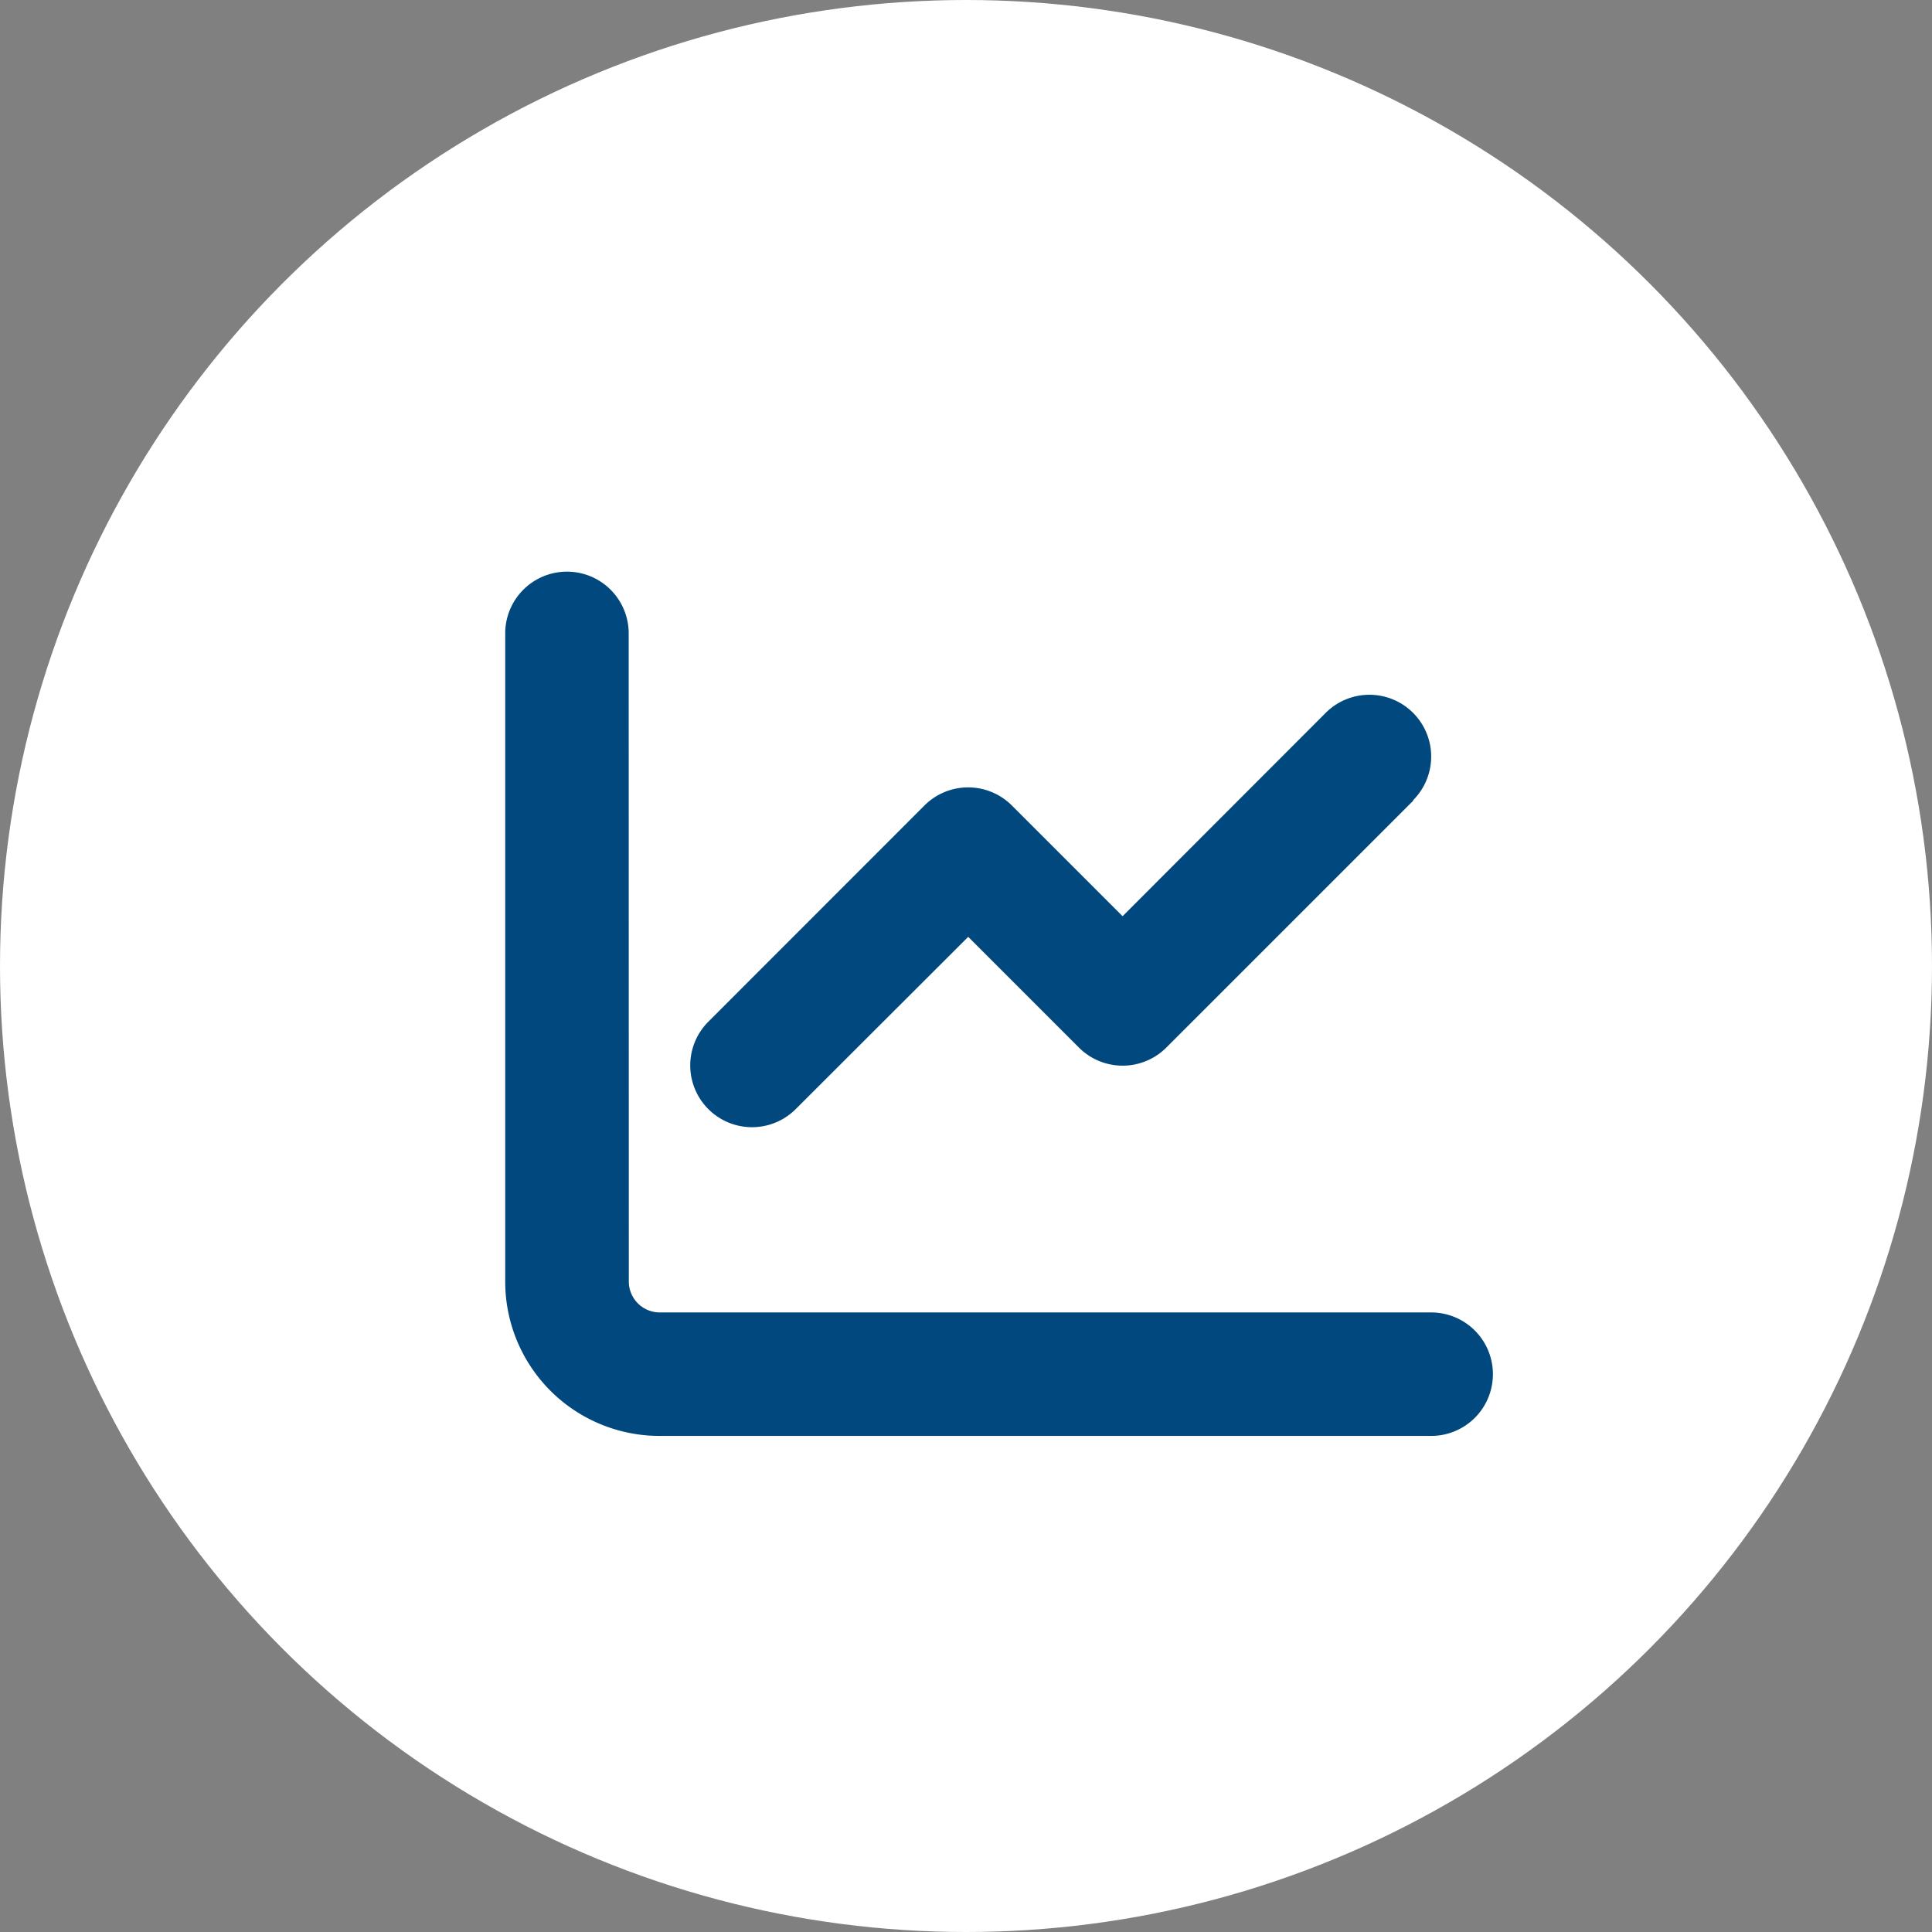
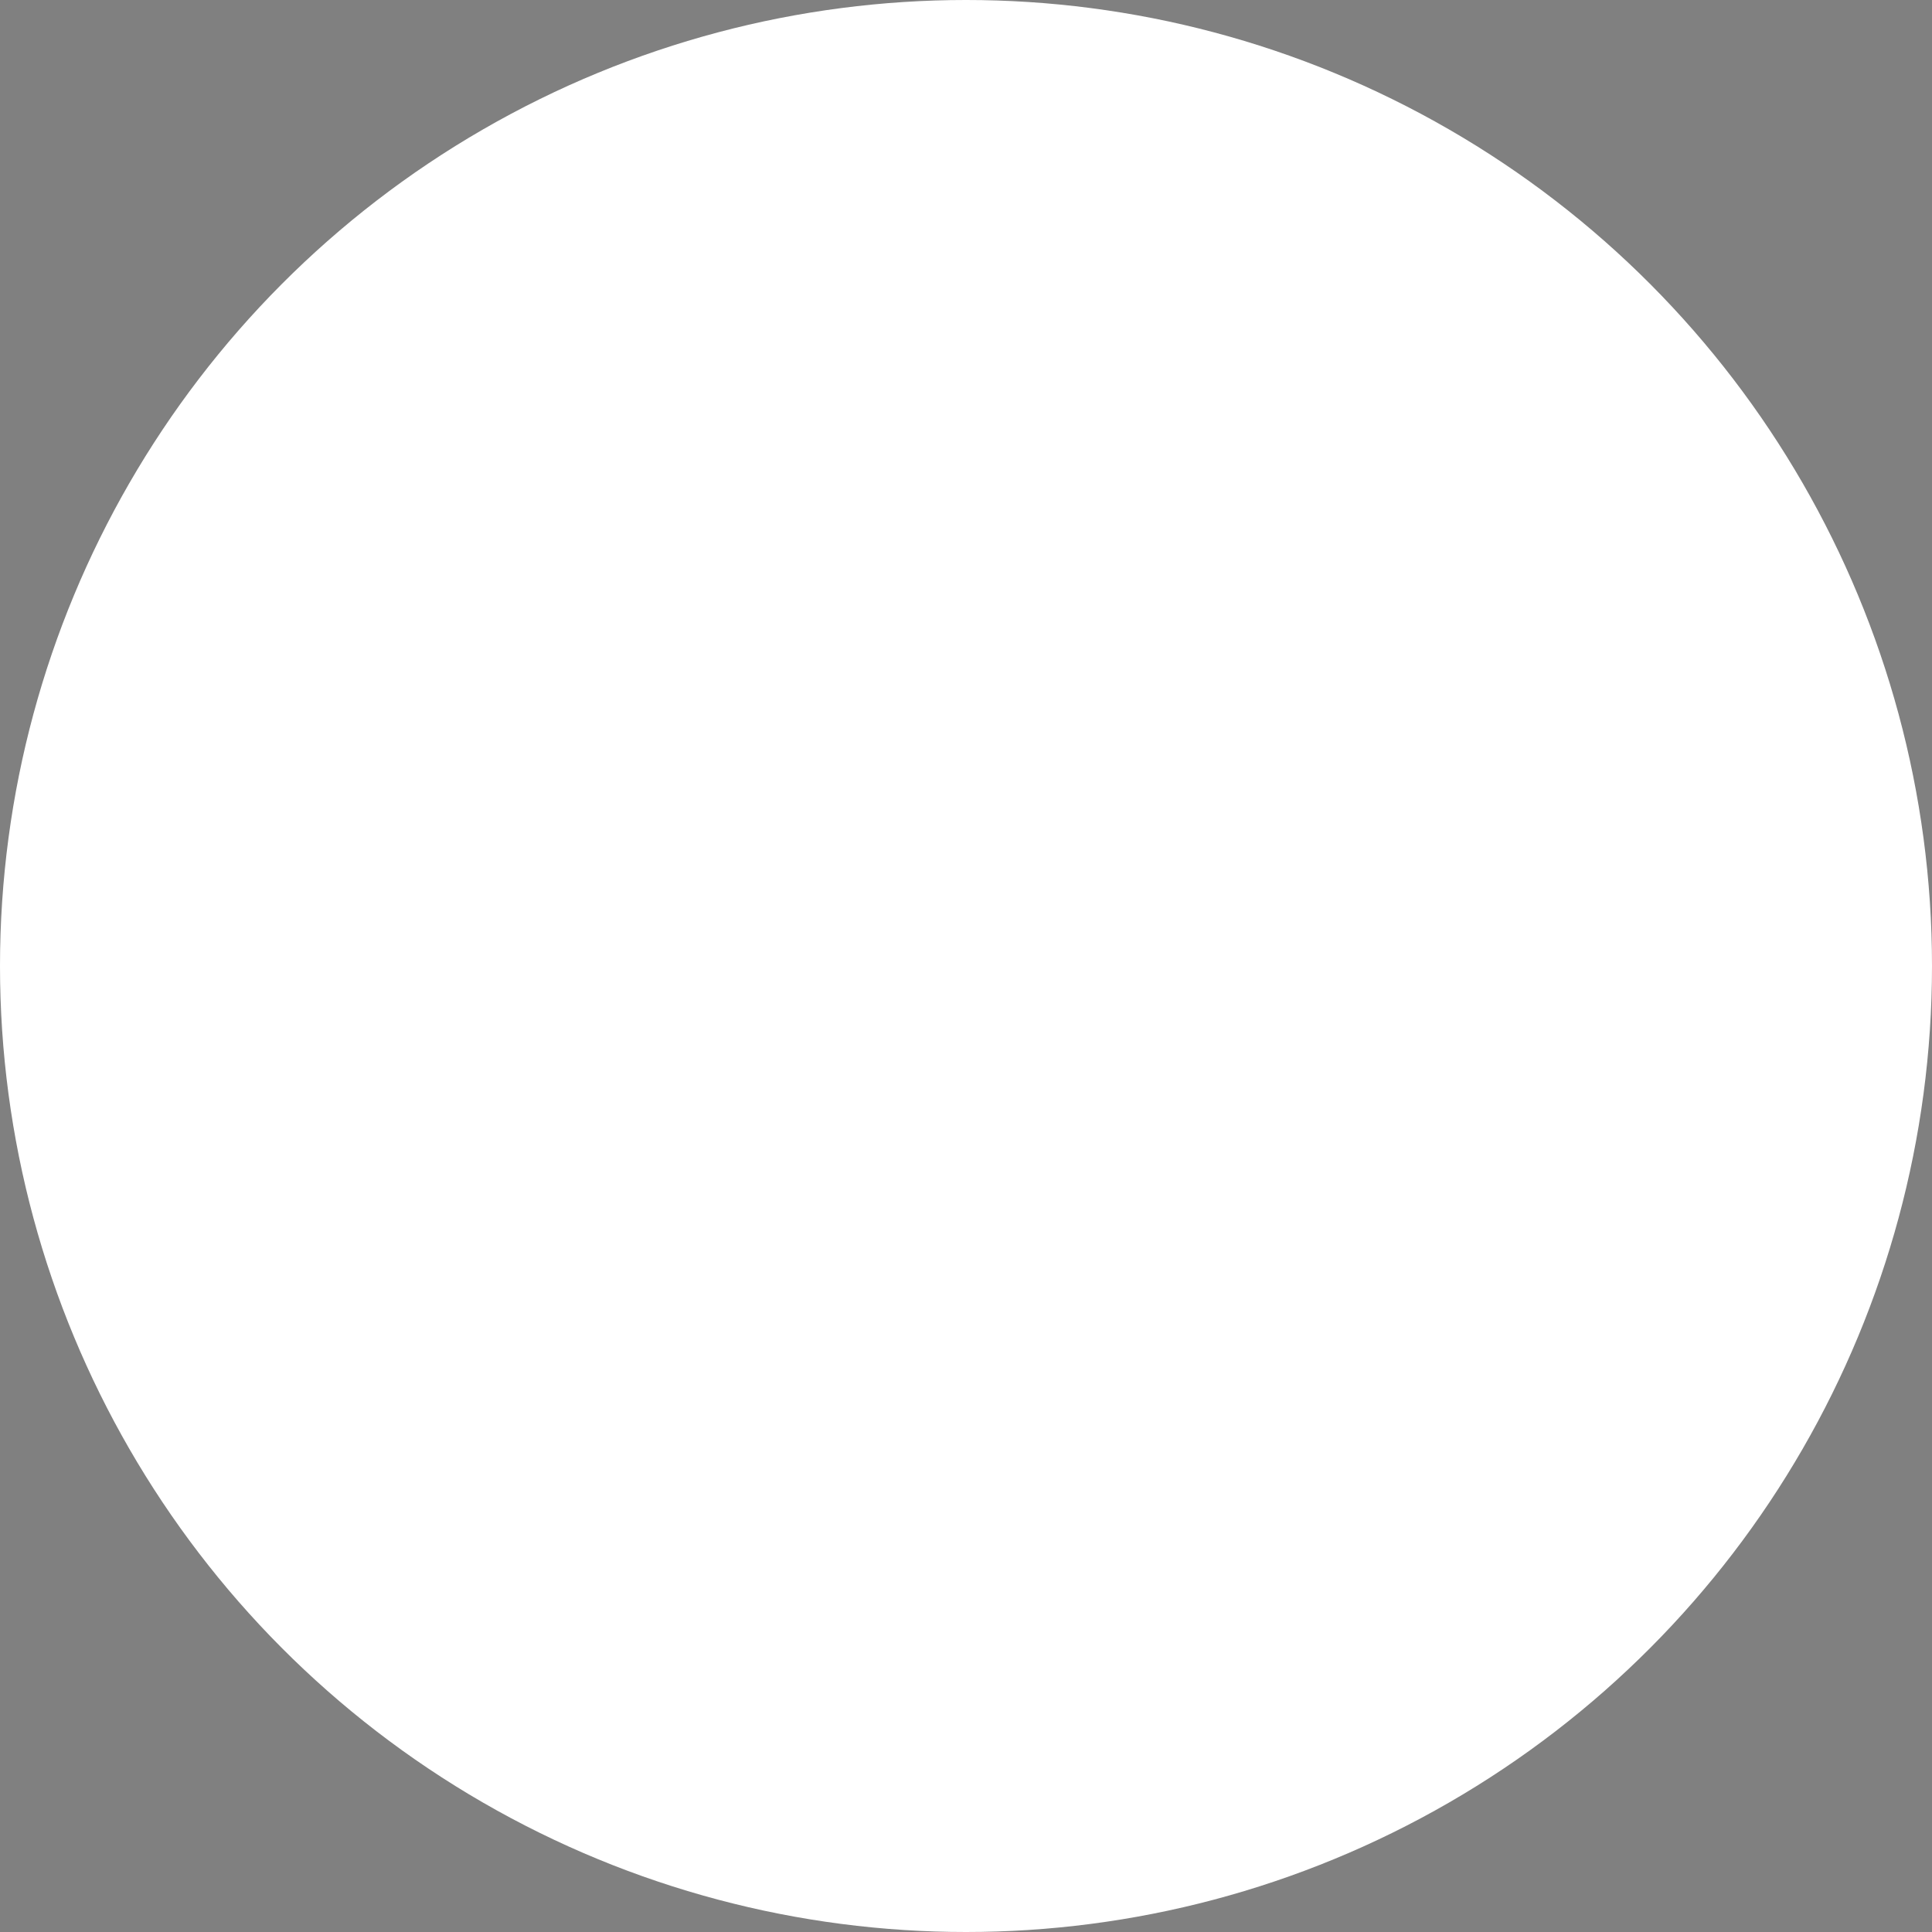
<svg xmlns="http://www.w3.org/2000/svg" id="CIRCULAR-ICON_GRAPH_" data-name="CIRCULAR-ICON GRAPH " width="44" height="44" viewBox="0 0 44 44">
  <rect x="0" y="0" width="44" height="44" fill="#808080" stroke="none" />
  <circle id="Ellipse_6" data-name="Ellipse 6" cx="22" cy="22" r="22" fill="#fff" />
  <g id="FONTAWESOME_Icons_bolt-solid" data-name="FONTAWESOME/Icons/bolt-solid" transform="translate(11.506 12)">
-     <rect id="FONTAWESOME_Icons_bolt-solid_Frame_Background_" data-name="FONTAWESOME/Icons/bolt-solid [Frame Background]" width="18" height="20.7" transform="translate(3.779)" fill="none" />
-     <path id="chart-line-solid" d="M2.812,33.406a1.406,1.406,0,1,0-2.812,0V48.168a3.514,3.514,0,0,0,3.515,3.515H21.088a1.406,1.406,0,0,0,0-2.812H3.515a.705.705,0,0,1-.7-.7Zm17.864,3.8a1.407,1.407,0,1,0-1.99-1.99l-4.626,4.631-2.522-2.522a1.408,1.408,0,0,0-1.99,0L4.626,42.25a1.407,1.407,0,0,0,1.99,1.99l3.928-3.923,2.522,2.522a1.408,1.408,0,0,0,1.99,0l5.624-5.624Z" transform="translate(0 -30.981)" fill="#00487d" />
-   </g>
+     </g>
</svg>